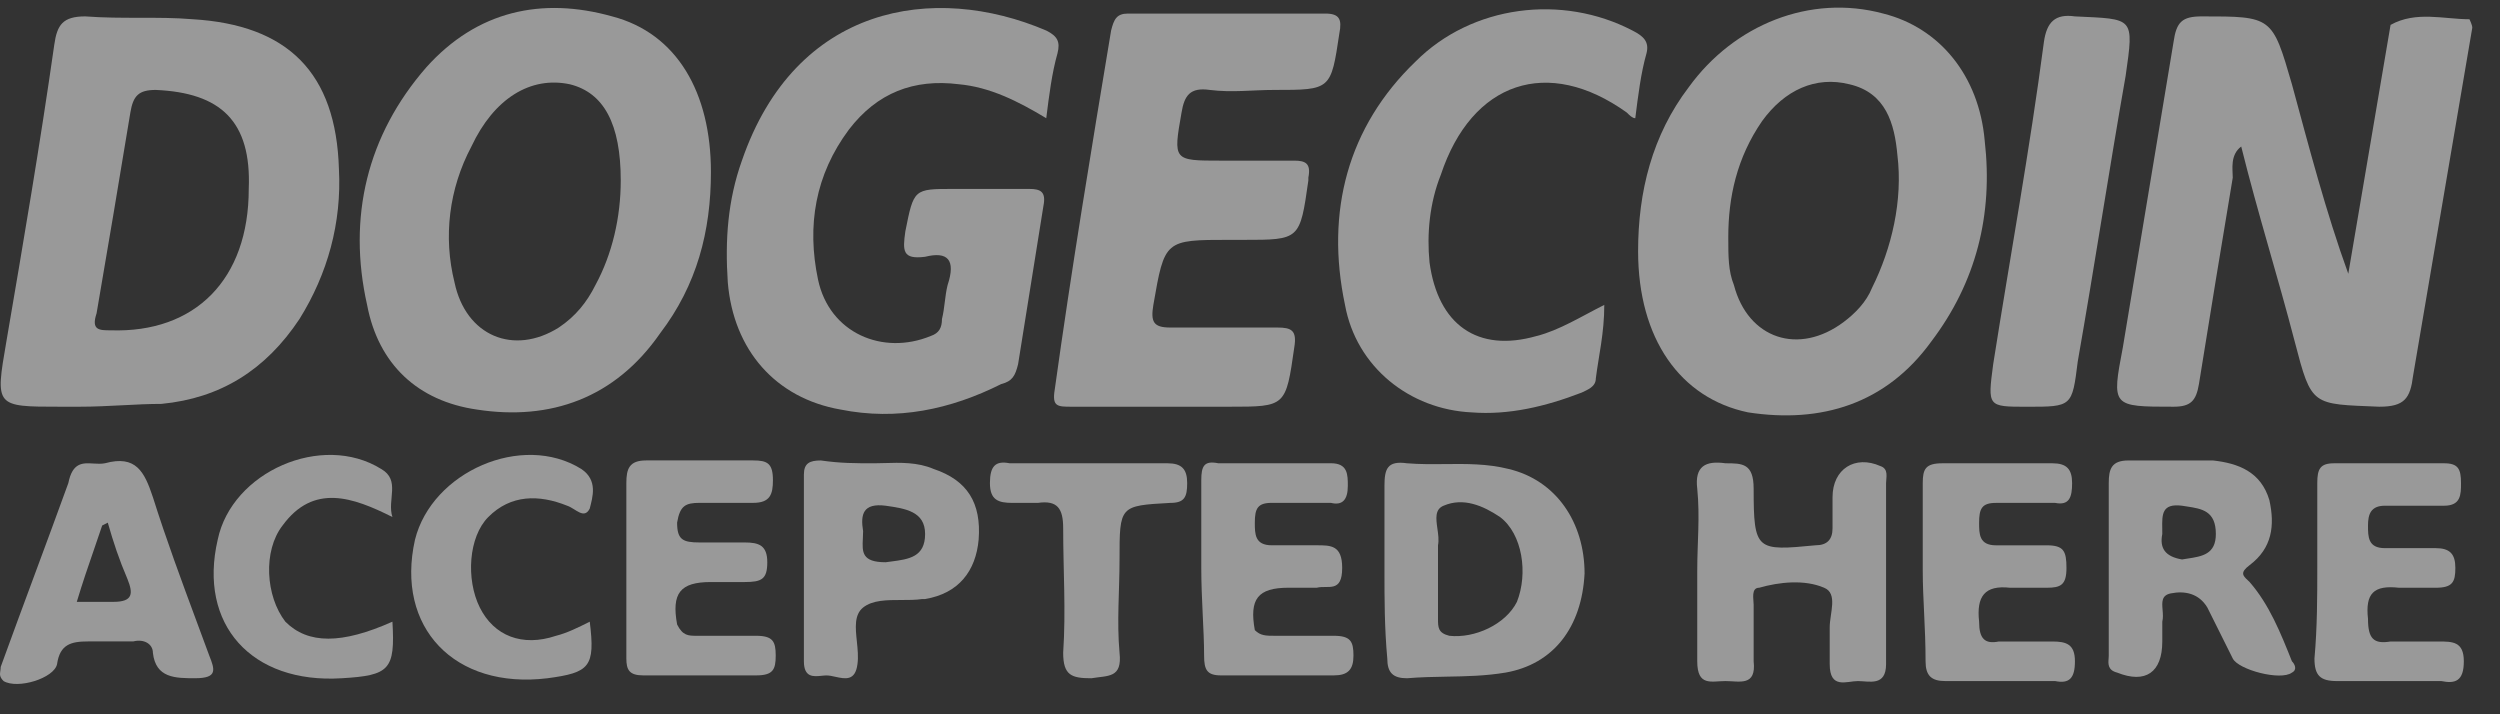
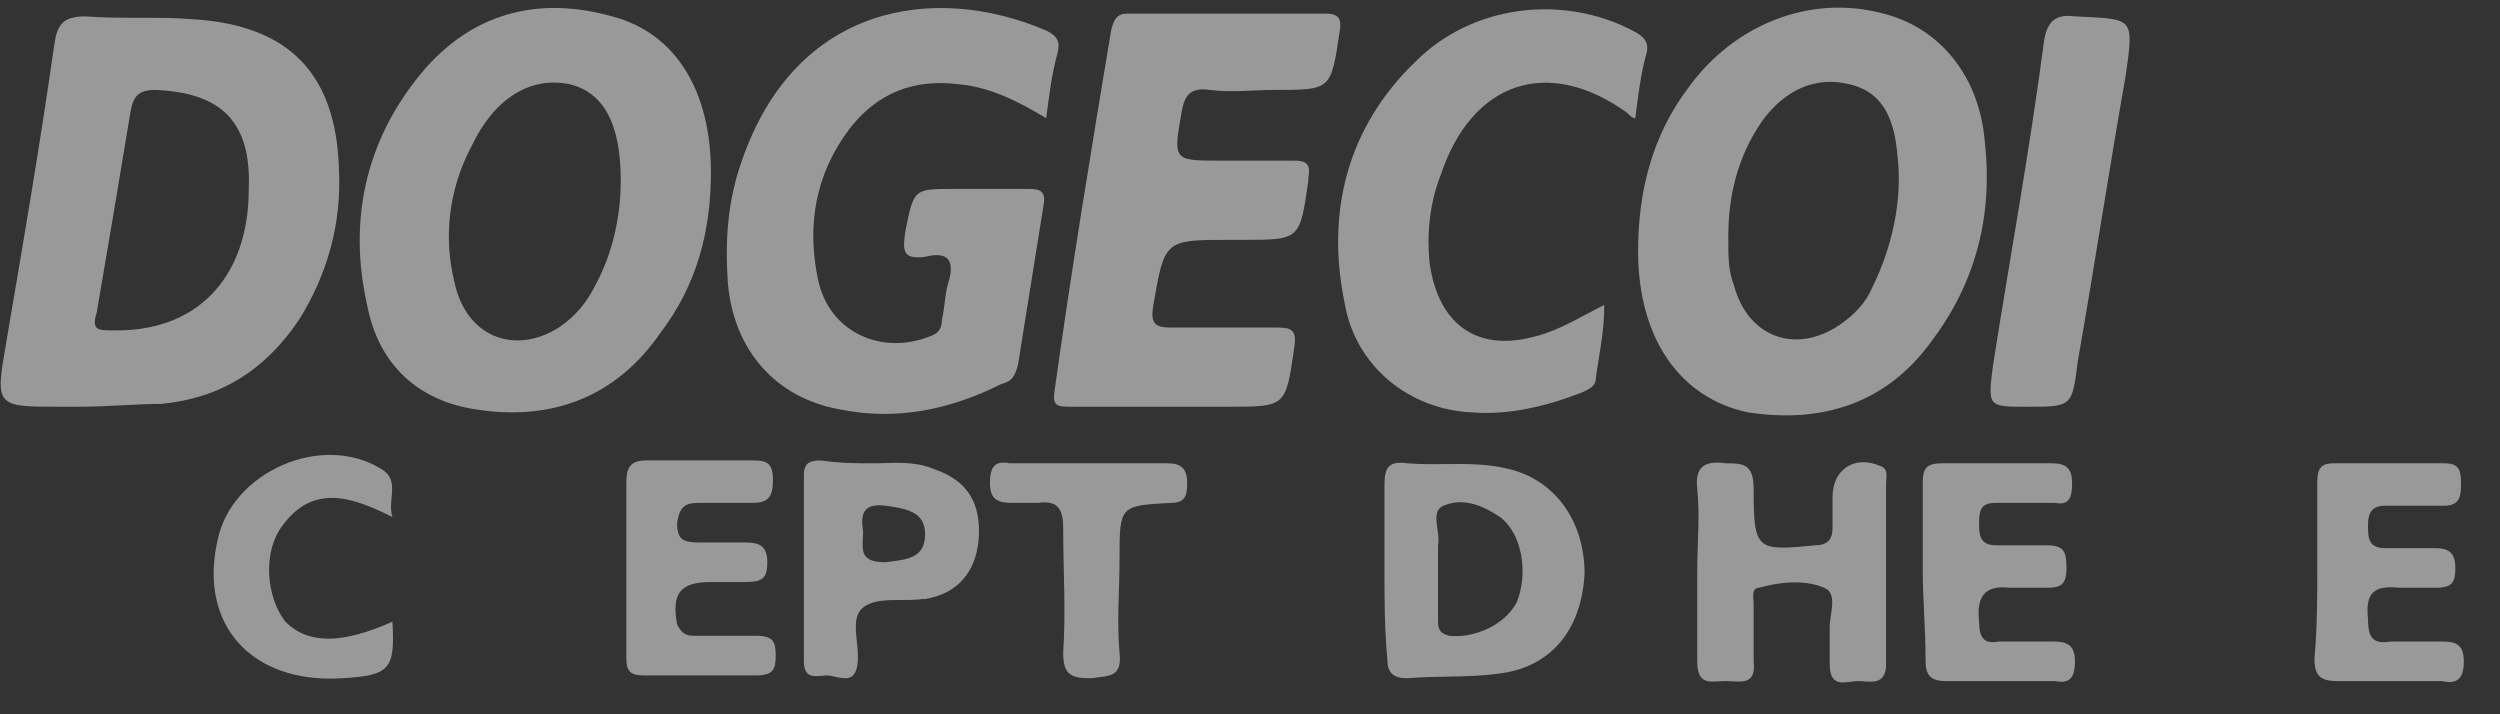
<svg xmlns="http://www.w3.org/2000/svg" width="70" height="20" viewBox="0 0 70 20" fill="none">
  <rect x="0" y="0" width="70" height="20" fill="#333333" stroke="none" />
  <g opacity="0.5">
-     <path d="M66.936 0.697C67.646 0.301 68.435 0.539 69.145 0.539C69.145 0.539 69.224 0.697 69.224 0.776C68.672 4.023 68.12 7.27 67.567 10.517C67.488 11.151 67.331 11.388 66.62 11.388C64.727 11.309 64.727 11.388 64.253 9.567C63.78 7.745 63.227 6.003 62.754 4.102C62.438 4.34 62.517 4.736 62.517 4.974C62.201 6.874 61.886 8.775 61.57 10.755C61.491 11.23 61.333 11.388 60.86 11.388C59.124 11.388 59.124 11.388 59.44 9.725C59.913 6.874 60.386 4.023 60.86 1.172C60.939 0.618 61.097 0.459 61.649 0.459C63.622 0.459 63.622 0.459 64.174 2.36C64.648 4.102 65.121 5.924 65.752 7.666L66.936 0.697Z" fill="white" />
    <path d="M29.295 3.31C28.506 2.834 27.717 2.438 26.849 2.359C25.586 2.201 24.561 2.597 23.771 3.626C22.825 4.894 22.588 6.319 22.904 7.824C23.219 9.329 24.718 9.962 26.06 9.408C26.297 9.329 26.375 9.17 26.375 8.933C26.454 8.616 26.454 8.299 26.533 7.982C26.77 7.269 26.533 7.032 25.902 7.19C25.271 7.269 25.271 7.032 25.35 6.477C25.586 5.29 25.586 5.29 26.691 5.29C27.401 5.29 28.111 5.29 28.822 5.29C29.137 5.29 29.295 5.369 29.216 5.765C28.98 7.269 28.743 8.695 28.506 10.2C28.427 10.517 28.348 10.675 28.033 10.754C26.612 11.467 25.113 11.784 23.535 11.467C21.72 11.15 20.536 9.804 20.378 7.903C20.299 6.715 20.378 5.606 20.773 4.498C22.272 0.142 26.139 -0.492 29.295 0.855C29.611 1.013 29.69 1.171 29.611 1.488C29.453 2.043 29.374 2.676 29.295 3.31Z" fill="white" />
    <path d="M32.689 11.388C31.821 11.388 30.874 11.388 30.006 11.388C29.611 11.388 29.454 11.388 29.532 10.913C30.006 7.508 30.558 4.181 31.111 0.855C31.19 0.538 31.268 0.38 31.584 0.38C33.399 0.38 35.293 0.38 37.108 0.38C37.502 0.38 37.581 0.538 37.502 0.934C37.266 2.518 37.266 2.518 35.687 2.518C35.056 2.518 34.504 2.597 33.873 2.518C33.32 2.439 33.162 2.677 33.083 3.152C32.847 4.498 32.847 4.498 34.188 4.498C34.898 4.498 35.53 4.498 36.24 4.498C36.555 4.498 36.713 4.577 36.634 4.973V5.053C36.398 6.716 36.398 6.716 34.819 6.716H34.425C32.61 6.716 32.61 6.716 32.294 8.537C32.215 9.012 32.294 9.171 32.768 9.171C33.794 9.171 34.819 9.171 35.766 9.171C36.161 9.171 36.319 9.25 36.24 9.725C36.003 11.388 36.003 11.388 34.425 11.388H32.689Z" fill="white" />
    <path d="M44.92 8.537C44.92 9.329 44.762 9.963 44.683 10.596C44.683 10.834 44.446 10.913 44.288 10.992C43.263 11.388 42.237 11.626 41.211 11.547C39.475 11.467 37.976 10.279 37.66 8.537C37.108 5.924 37.739 3.548 39.633 1.726C41.211 0.142 43.736 -0.174 45.709 0.855C46.024 1.014 46.182 1.172 46.103 1.489C45.945 2.043 45.867 2.677 45.788 3.31C45.709 3.31 45.63 3.231 45.551 3.152C43.341 1.568 41.211 2.281 40.343 4.894C40.027 5.686 39.948 6.557 40.027 7.349C40.264 9.091 41.369 9.883 43.026 9.408C43.657 9.25 44.288 8.854 44.92 8.537Z" fill="white" />
    <path d="M56.756 11.389C55.652 11.389 55.652 11.389 55.809 10.2C56.283 7.191 56.835 4.182 57.23 1.172C57.309 0.618 57.545 0.38 58.098 0.459C59.755 0.539 59.755 0.459 59.518 2.123C59.045 4.815 58.65 7.429 58.177 10.121C58.019 11.389 58.019 11.389 56.756 11.389Z" fill="white" />
    <path d="M47.523 15.981C47.523 15.189 47.602 14.476 47.523 13.684C47.445 13.051 47.76 12.893 48.313 12.972C48.786 12.972 49.102 12.972 49.102 13.684C49.102 15.427 49.181 15.427 50.838 15.268C51.153 15.268 51.311 15.11 51.311 14.793C51.311 14.476 51.311 14.239 51.311 13.922C51.311 13.13 51.942 12.734 52.653 13.051C52.889 13.13 52.81 13.368 52.81 13.526C52.81 15.189 52.81 16.931 52.81 18.595C52.81 19.228 52.337 19.07 52.021 19.07C51.706 19.07 51.232 19.307 51.232 18.595C51.232 18.278 51.232 17.882 51.232 17.565C51.232 17.169 51.469 16.615 51.074 16.456C50.522 16.219 49.812 16.298 49.26 16.456C49.023 16.456 49.102 16.773 49.102 16.931C49.102 17.486 49.102 17.961 49.102 18.515C49.181 19.228 48.707 19.07 48.313 19.07C47.918 19.07 47.523 19.228 47.523 18.515C47.523 18.119 47.523 17.644 47.523 17.248V15.981Z" fill="white" />
    <path d="M17.538 15.901C17.538 15.11 17.538 14.318 17.538 13.525C17.538 13.13 17.617 12.892 18.091 12.892C19.116 12.892 20.142 12.892 21.089 12.892C21.484 12.892 21.642 12.971 21.642 13.446C21.642 13.842 21.563 14.08 21.089 14.08C20.616 14.08 20.142 14.08 19.59 14.08C19.195 14.08 19.038 14.159 18.959 14.634C18.959 15.11 19.116 15.189 19.59 15.189C19.984 15.189 20.458 15.189 20.852 15.189C21.247 15.189 21.484 15.268 21.484 15.743C21.484 16.218 21.326 16.297 20.852 16.297C20.537 16.297 20.221 16.297 19.905 16.297C19.038 16.297 18.801 16.614 18.959 17.485C19.116 17.802 19.274 17.802 19.511 17.802C20.063 17.802 20.616 17.802 21.168 17.802C21.642 17.802 21.72 17.96 21.72 18.357C21.72 18.753 21.642 18.911 21.168 18.911C20.142 18.911 19.038 18.911 18.012 18.911C17.617 18.911 17.538 18.753 17.538 18.436C17.538 17.644 17.538 16.773 17.538 15.901Z" fill="white" />
    <path d="M53.837 15.982C53.837 15.19 53.837 14.319 53.837 13.527C53.837 13.131 53.916 12.972 54.389 12.972C55.415 12.972 56.441 12.972 57.467 12.972C57.861 12.972 58.019 13.131 58.019 13.527C58.019 13.923 57.94 14.16 57.545 14.081C56.993 14.081 56.441 14.081 55.888 14.081C55.494 14.081 55.415 14.239 55.415 14.635C55.415 14.952 55.415 15.269 55.888 15.269C56.362 15.269 56.835 15.269 57.309 15.269C57.782 15.269 57.861 15.427 57.861 15.902C57.861 16.378 57.703 16.457 57.309 16.457C56.993 16.457 56.599 16.457 56.283 16.457C55.573 16.378 55.336 16.695 55.415 17.407C55.415 17.882 55.573 18.041 55.967 17.962C56.441 17.962 56.914 17.962 57.467 17.962C57.861 17.962 58.098 18.041 58.098 18.516C58.098 18.991 57.94 19.15 57.545 19.07C56.52 19.07 55.494 19.07 54.468 19.07C54.074 19.07 53.916 18.912 53.916 18.516C53.916 17.566 53.837 16.774 53.837 15.982Z" fill="white" />
-     <path d="M33.636 15.902C33.636 15.11 33.636 14.238 33.636 13.446C33.636 13.05 33.715 12.892 34.109 12.971C35.135 12.971 36.24 12.971 37.266 12.971C37.739 12.971 37.739 13.288 37.739 13.605C37.739 14.001 37.581 14.159 37.266 14.08C36.713 14.08 36.161 14.08 35.609 14.08C35.214 14.08 35.135 14.238 35.135 14.634C35.135 14.951 35.135 15.268 35.609 15.268C36.003 15.268 36.398 15.268 36.871 15.268C37.266 15.268 37.581 15.268 37.581 15.902C37.581 16.614 37.187 16.377 36.871 16.456C36.635 16.456 36.319 16.456 36.082 16.456C35.214 16.456 34.977 16.773 35.135 17.644C35.293 17.802 35.451 17.802 35.688 17.802C36.24 17.802 36.792 17.802 37.345 17.802C37.818 17.802 37.897 17.961 37.897 18.357C37.897 18.753 37.739 18.911 37.345 18.911C36.319 18.911 35.214 18.911 34.188 18.911C33.794 18.911 33.715 18.753 33.715 18.357C33.715 17.644 33.636 16.773 33.636 15.902Z" fill="white" />
    <path d="M64.884 15.902C64.884 15.111 64.884 14.319 64.884 13.527C64.884 13.131 64.963 12.972 65.357 12.972C66.383 12.972 67.409 12.972 68.434 12.972C68.829 12.972 68.908 13.131 68.908 13.527C68.908 13.843 68.908 14.16 68.434 14.16C67.882 14.16 67.33 14.16 66.777 14.16C66.383 14.16 66.304 14.398 66.304 14.715C66.304 15.031 66.304 15.348 66.777 15.348C67.251 15.348 67.724 15.348 68.198 15.348C68.592 15.348 68.75 15.507 68.75 15.902C68.75 16.299 68.671 16.457 68.198 16.457C67.882 16.457 67.488 16.457 67.172 16.457C66.462 16.378 66.225 16.615 66.304 17.328C66.304 17.882 66.462 18.041 66.935 17.962C67.409 17.962 67.803 17.962 68.277 17.962C68.671 17.962 68.987 17.962 68.987 18.516C68.987 19.07 68.75 19.15 68.356 19.07C67.409 19.07 66.383 19.07 65.436 19.07C64.963 19.07 64.805 18.912 64.805 18.437C64.884 17.566 64.884 16.695 64.884 15.902Z" fill="white" />
    <path d="M10.988 17.407C11.067 18.754 10.909 18.912 9.568 18.991C7.043 19.149 5.544 17.486 6.096 15.111C6.491 13.21 9.016 12.101 10.673 13.131C11.225 13.447 10.831 14.002 10.988 14.477C9.884 13.923 8.779 13.527 7.911 14.715C7.359 15.427 7.438 16.695 7.99 17.407C8.621 18.041 9.568 18.041 10.988 17.407Z" fill="white" />
-     <path d="M16.513 17.407C16.67 18.674 16.513 18.833 15.329 18.991C12.725 19.308 11.068 17.566 11.62 15.111C12.094 13.21 14.619 12.101 16.276 13.131C16.749 13.447 16.591 13.923 16.513 14.239C16.355 14.556 16.118 14.239 15.881 14.16C15.092 13.843 14.303 13.843 13.672 14.477C13.12 15.031 13.041 16.219 13.435 17.011C13.83 17.803 14.619 18.12 15.566 17.803C15.881 17.724 16.197 17.566 16.513 17.407Z" fill="white" />
    <path d="M30.558 12.972C31.268 12.972 31.979 12.972 32.689 12.972C33.083 12.972 33.241 13.13 33.241 13.526C33.241 13.922 33.162 14.081 32.768 14.081C31.347 14.16 31.347 14.16 31.347 15.665C31.347 16.536 31.268 17.407 31.347 18.278C31.426 18.991 31.032 18.912 30.558 18.991C30.006 18.991 29.769 18.912 29.769 18.278C29.848 17.09 29.769 15.981 29.769 14.793C29.769 14.239 29.611 14.002 29.059 14.081C28.822 14.081 28.585 14.081 28.349 14.081C27.954 14.081 27.718 14.002 27.718 13.526C27.718 13.051 27.875 12.893 28.27 12.972C29.059 12.972 29.769 12.972 30.558 12.972Z" fill="white" />
    <path fill-rule="evenodd" clip-rule="evenodd" d="M1.678 11.388H2.23C2.635 11.388 3.04 11.367 3.434 11.347C3.808 11.327 4.173 11.309 4.518 11.309C6.176 11.15 7.438 10.358 8.385 8.933C9.174 7.666 9.569 6.24 9.49 4.735C9.411 2.043 8.069 0.696 5.386 0.538C4.913 0.498 4.42 0.498 3.917 0.498C3.414 0.498 2.901 0.498 2.388 0.459C1.757 0.459 1.599 0.696 1.52 1.251C1.125 4.023 0.652 6.794 0.178 9.566L0.178 9.566C0.02 10.482 -0.059 10.938 0.132 11.164C0.322 11.388 0.776 11.388 1.678 11.388ZM3.098 9.249C5.465 9.328 6.965 7.824 6.965 5.289C7.043 3.389 6.176 2.597 4.361 2.518C3.887 2.518 3.729 2.676 3.65 3.151L3.65 3.152C3.335 5.052 3.019 6.953 2.704 8.774C2.546 9.249 2.782 9.249 3.098 9.249Z" fill="white" />
    <path fill-rule="evenodd" clip-rule="evenodd" d="M47.287 2.439C46.261 3.785 45.867 5.369 45.867 7.032C45.867 9.487 47.05 11.15 48.944 11.546C50.996 11.863 52.81 11.309 54.073 9.566C55.336 7.903 55.809 6.003 55.572 3.943C55.414 2.122 54.31 0.776 52.732 0.38C50.68 -0.175 48.549 0.696 47.287 2.439ZM49.339 3.39C48.629 4.419 48.392 5.528 48.392 6.637C48.392 7.191 48.392 7.587 48.55 7.983C48.944 9.488 50.365 9.963 51.627 9.013C51.943 8.775 52.258 8.458 52.416 8.062C52.969 6.953 53.284 5.607 53.127 4.34C53.048 3.469 52.811 2.598 51.785 2.36C50.838 2.122 49.97 2.518 49.339 3.39Z" fill="white" />
    <path fill-rule="evenodd" clip-rule="evenodd" d="M18.485 9.33C19.511 7.984 19.906 6.479 19.906 4.816C19.906 2.598 18.959 0.935 17.144 0.46C15.171 -0.094 13.356 0.302 11.936 1.886C10.279 3.786 9.727 6.083 10.279 8.538C10.595 10.201 11.699 11.231 13.356 11.468C15.408 11.785 17.223 11.152 18.485 9.33ZM16.671 7.984C17.144 7.113 17.381 6.083 17.381 5.053C17.381 3.47 16.908 2.598 15.961 2.361C14.856 2.123 13.83 2.757 13.199 4.103C12.568 5.291 12.41 6.637 12.726 7.905C13.041 9.409 14.383 9.964 15.645 9.172C16.119 8.855 16.434 8.459 16.671 7.984Z" fill="white" />
    <path fill-rule="evenodd" clip-rule="evenodd" d="M38.765 13.605V15.981C38.765 16.773 38.765 17.565 38.844 18.436C38.844 18.832 39.002 18.991 39.396 18.991C39.775 18.959 40.14 18.953 40.503 18.946C41.049 18.937 41.589 18.927 42.158 18.832C43.5 18.595 44.289 17.565 44.368 16.06C44.368 14.635 43.579 13.447 42.237 13.13C41.645 12.982 41.053 12.988 40.462 12.994C40.107 12.998 39.752 13.001 39.396 12.972C38.844 12.893 38.765 13.13 38.765 13.605ZM40.264 15.268V15.901V17.327V17.327C40.264 17.564 40.264 17.723 40.58 17.802C41.29 17.881 42.158 17.485 42.474 16.852C42.789 16.059 42.632 14.951 42 14.476C41.527 14.159 40.975 13.921 40.422 14.159C40.171 14.26 40.208 14.522 40.247 14.801C40.27 14.96 40.293 15.124 40.264 15.268Z" fill="white" />
-     <path fill-rule="evenodd" clip-rule="evenodd" d="M59.045 13.527V15.902V18.358C59.045 18.383 59.043 18.41 59.041 18.439C59.029 18.588 59.016 18.766 59.281 18.833C60.07 19.149 60.544 18.833 60.544 17.962V17.407C60.571 17.3 60.561 17.184 60.552 17.074C60.535 16.859 60.519 16.668 60.781 16.615C61.175 16.536 61.57 16.615 61.806 17.011L62.517 18.437C62.674 18.753 63.858 19.07 64.174 18.833C64.332 18.753 64.253 18.595 64.174 18.516C63.858 17.724 63.542 16.932 62.99 16.298C62.972 16.28 62.954 16.263 62.936 16.246C62.802 16.12 62.711 16.033 62.99 15.823C63.621 15.348 63.7 14.714 63.542 14.002C63.306 13.21 62.674 12.972 61.964 12.893H59.597C59.123 12.893 59.045 13.13 59.045 13.527ZM60.543 14.808C60.544 14.855 60.544 14.903 60.544 14.952C60.465 15.348 60.623 15.585 61.097 15.665C61.145 15.656 61.192 15.649 61.24 15.642C61.661 15.579 62.044 15.521 62.044 14.952C62.044 14.304 61.653 14.245 61.227 14.18C61.184 14.174 61.14 14.167 61.097 14.16C60.53 14.089 60.536 14.4 60.543 14.808Z" fill="white" />
-     <path fill-rule="evenodd" clip-rule="evenodd" d="M4.281 13.921C4.044 13.209 3.808 12.733 2.94 12.971C2.836 12.992 2.726 12.985 2.618 12.979C2.317 12.96 2.03 12.943 1.914 13.525C1.598 14.396 1.283 15.248 0.967 16.099C0.651 16.951 0.336 17.802 0.02 18.673C0.02 18.715 0.014 18.752 0.009 18.786C-0.005 18.88 -0.016 18.953 0.099 19.069C0.494 19.307 1.519 18.99 1.598 18.594C1.677 18.04 1.993 17.96 2.466 17.96H3.729C4.044 17.881 4.281 18.04 4.281 18.277C4.36 18.99 4.912 18.99 5.465 18.99C6.096 18.99 6.017 18.752 5.859 18.356C5.741 18.035 5.624 17.717 5.506 17.402C5.075 16.239 4.654 15.105 4.281 13.921ZM3.571 16.218C3.334 15.664 3.176 15.189 3.018 14.634L2.861 14.714C2.782 14.951 2.703 15.18 2.624 15.409C2.466 15.866 2.308 16.324 2.15 16.852L3.176 16.852C3.729 16.852 3.729 16.614 3.571 16.218Z" fill="white" />
    <path fill-rule="evenodd" clip-rule="evenodd" d="M24.77 12.966C24.669 12.969 24.573 12.972 24.482 12.972C23.93 12.972 23.535 12.972 22.983 12.893C22.667 12.893 22.509 12.972 22.509 13.289V18.516C22.509 18.974 22.778 18.945 23.005 18.922C23.053 18.917 23.099 18.912 23.141 18.912C23.218 18.912 23.306 18.931 23.394 18.951C23.666 19.01 23.949 19.073 24.009 18.595C24.037 18.395 24.014 18.174 23.992 17.959C23.952 17.578 23.915 17.213 24.167 17.011C24.43 16.8 24.833 16.8 25.236 16.8C25.438 16.8 25.64 16.8 25.824 16.773H25.903C26.849 16.615 27.323 15.982 27.402 15.11C27.481 14.081 27.086 13.447 26.139 13.13C25.693 12.938 25.195 12.953 24.77 12.966ZM24.798 14.16C24.167 14.08 24.088 14.397 24.167 14.872C24.167 14.943 24.163 15.012 24.16 15.078C24.141 15.457 24.126 15.743 24.798 15.743C24.849 15.736 24.899 15.73 24.949 15.723C25.447 15.658 25.903 15.599 25.903 14.952C25.903 14.318 25.35 14.239 24.798 14.16Z" fill="white" />
  </g>
</svg>